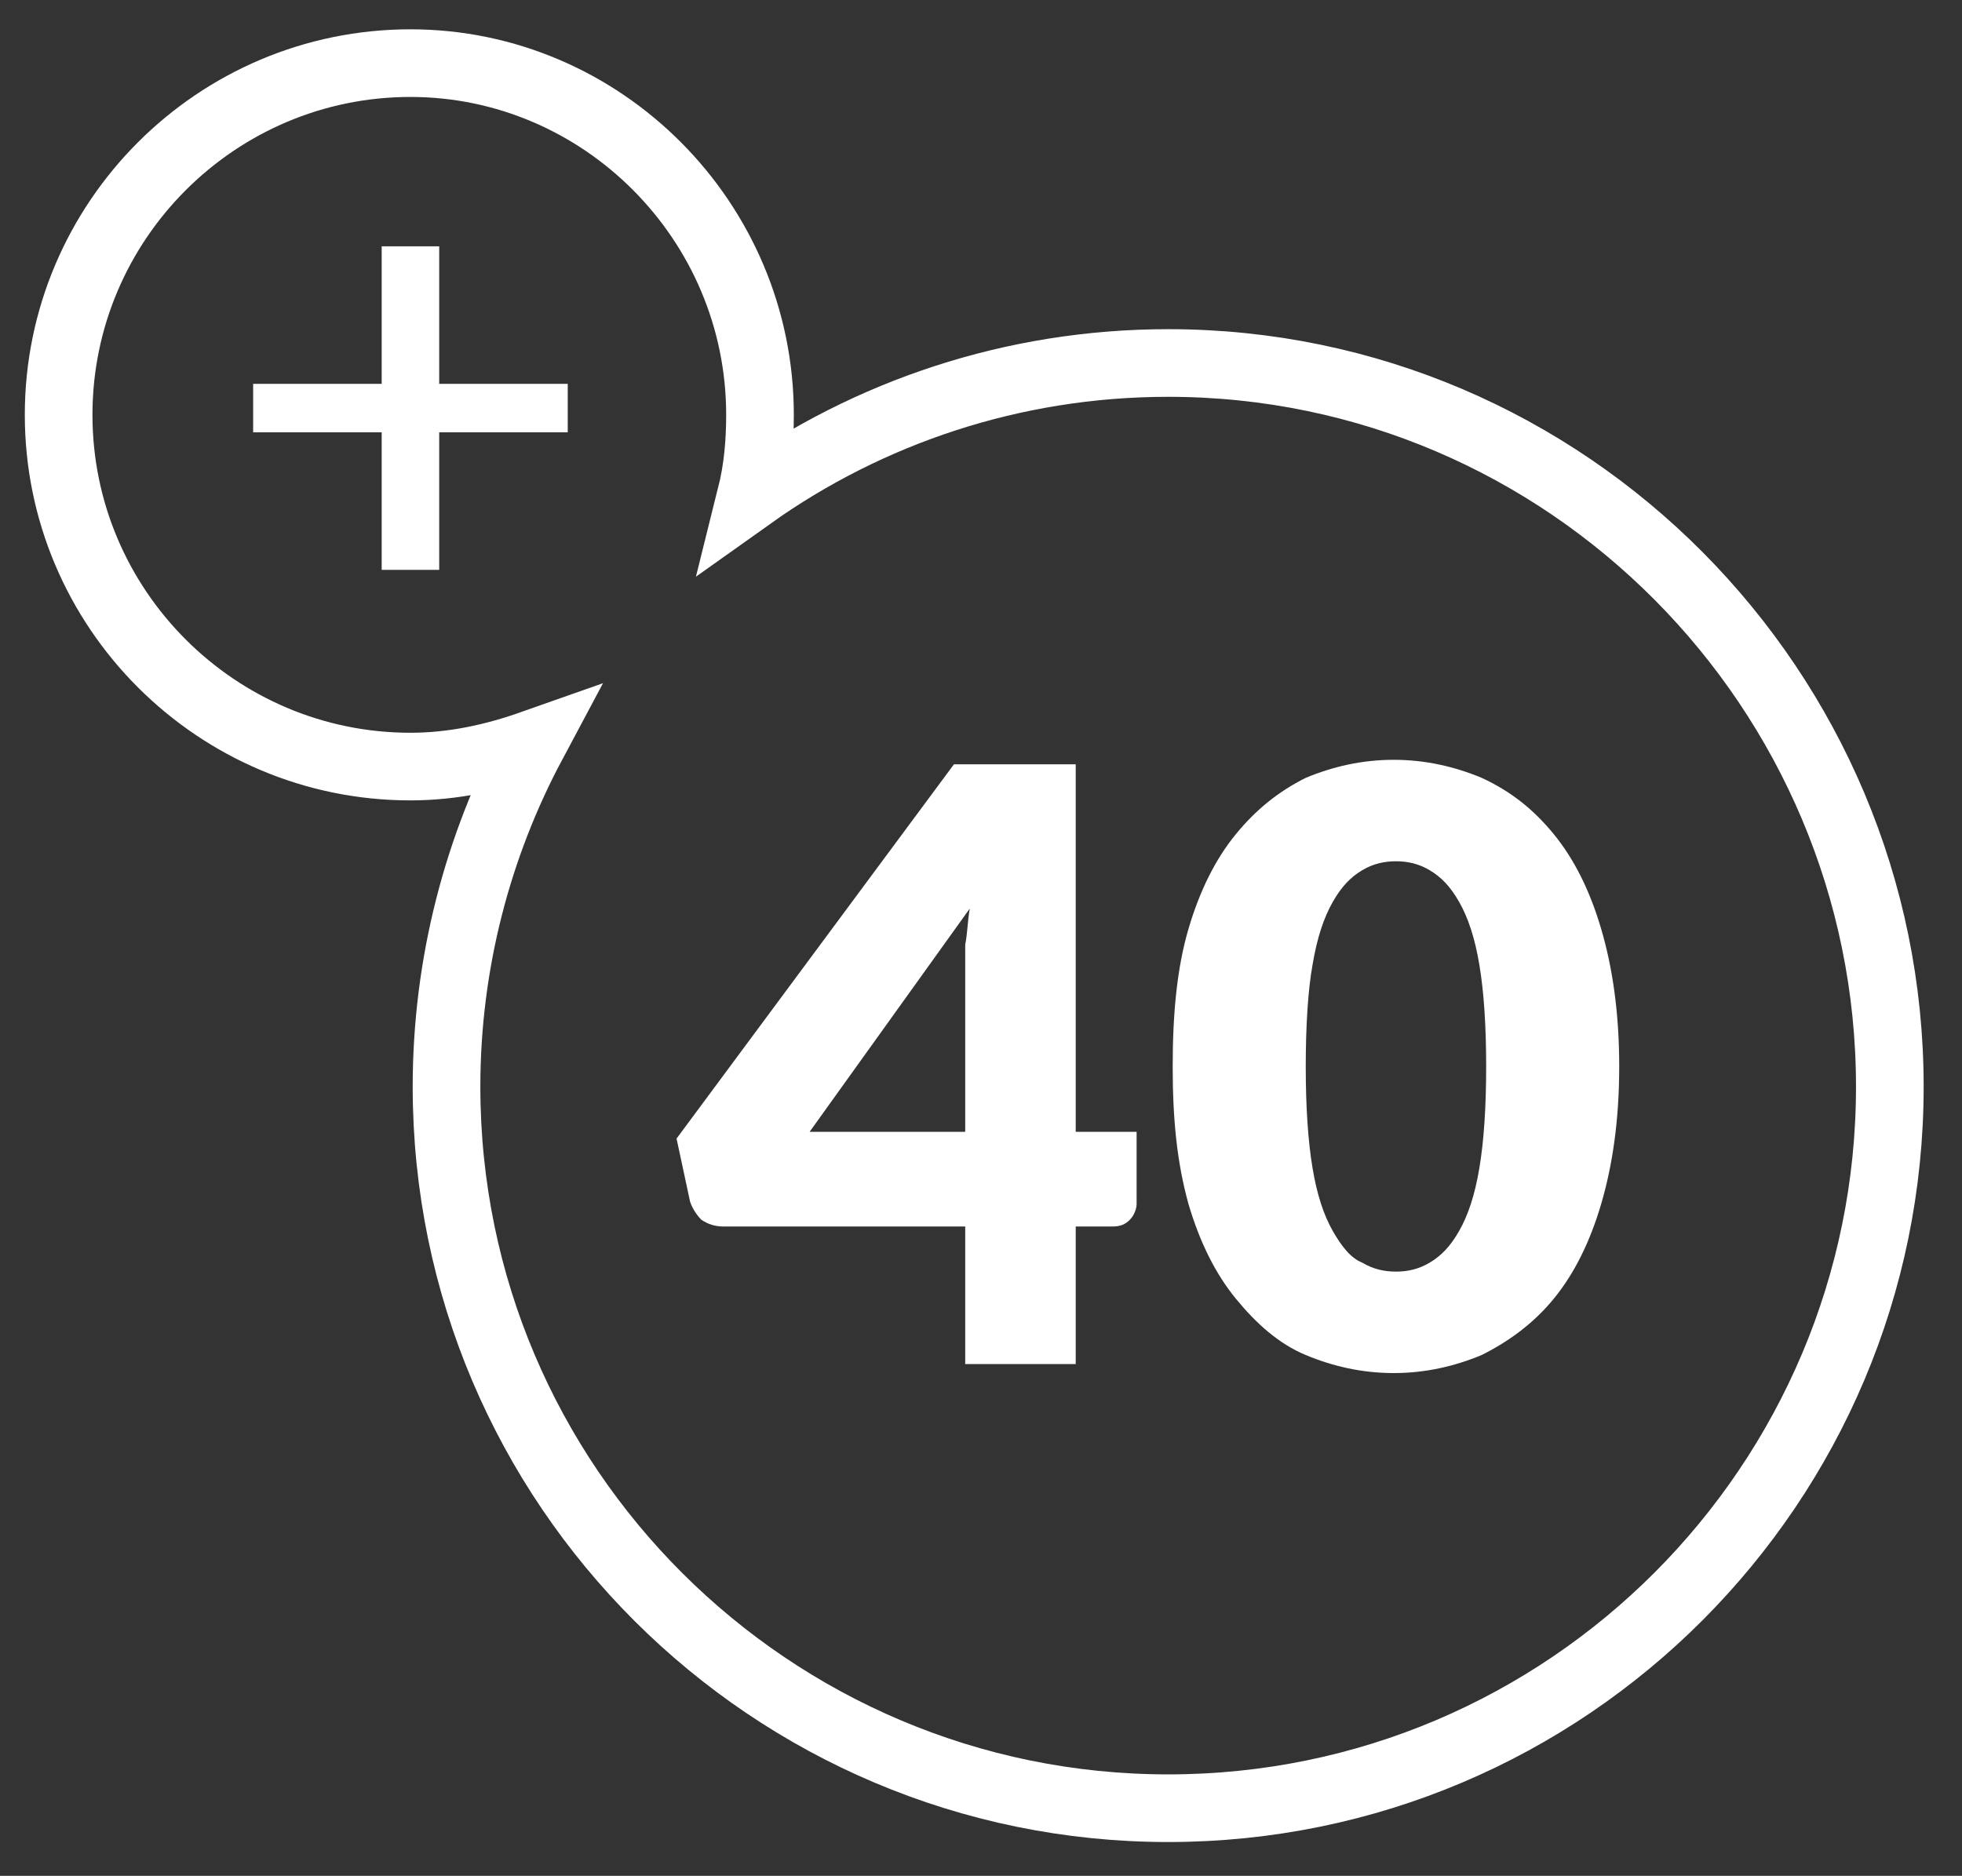
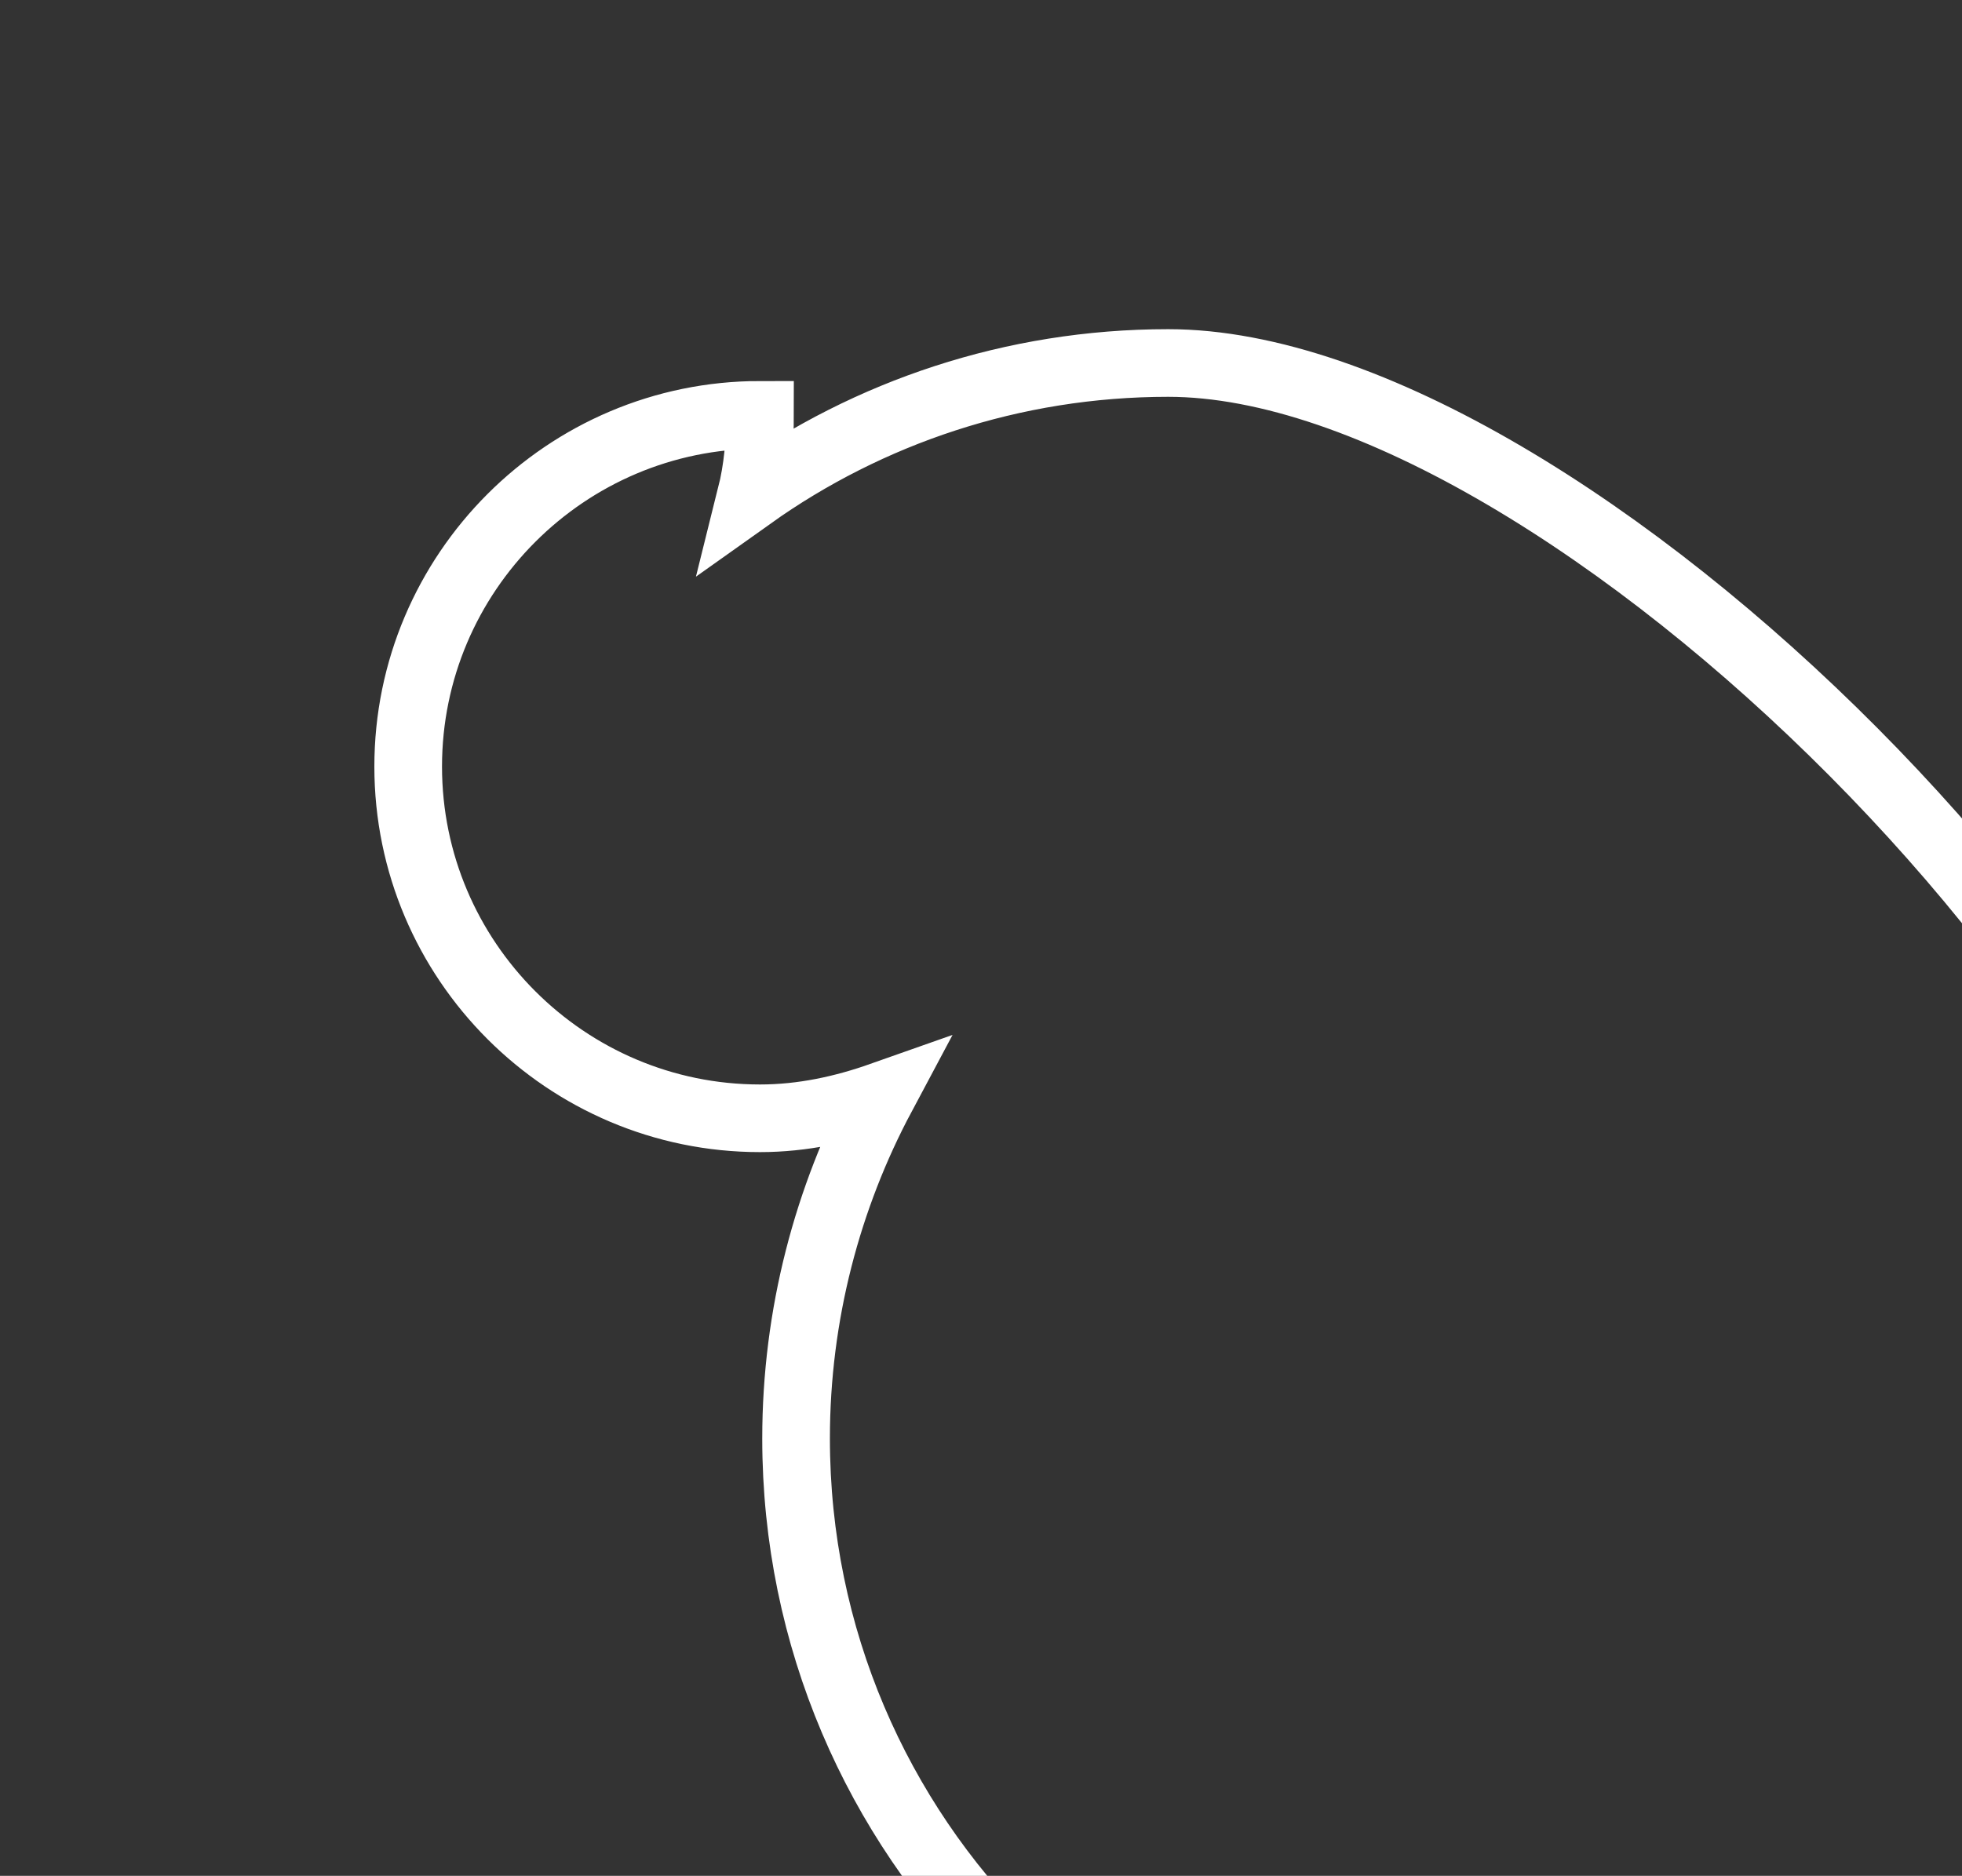
<svg xmlns="http://www.w3.org/2000/svg" version="1.1" id="Capa_1" x="0px" y="0px" viewBox="0 0 87 83.2" style="enable-background:new 0 0 87 83.2;" xml:space="preserve">
  <rect x="0" y="0" width="87" height="83.2" fill="#333333" stroke="none" />
  <style type="text/css">
	.st0{fill:#FFFFFF;}
	.st1{fill:none;stroke:#FFFFFF;stroke-width:3;stroke-miterlimit:10;}
	.st2{fill:#FFFFFF;stroke:#FFFFFF;stroke-width:0.75;stroke-miterlimit:10;}
</style>
  <g>
    <g>
-       <path class="st0" d="M47.7,50.2V33.9h-5.4L30,50.5l0.6,2.8c0.1,0.3,0.3,0.6,0.5,0.8c0.3,0.2,0.6,0.3,1,0.3h10.7v6.1h4.9v-6.1h1.6    c0.4,0,0.6-0.1,0.8-0.3c0.2-0.2,0.3-0.5,0.3-0.7v-3.2H47.7z M42.8,41.9c0,0.5,0,1,0,1.4v6.9h-6.9l7.1-9.9    C42.9,40.9,42.9,41.4,42.8,41.9z" />
-       <path class="st0" d="M71,41.2c-0.5-1.7-1.2-3.1-2.1-4.2c-0.9-1.1-1.9-1.9-3.2-2.5c-1.2-0.5-2.5-0.8-3.9-0.8    c-1.4,0-2.7,0.3-3.9,0.8c-1.2,0.6-2.2,1.4-3.1,2.5c-0.9,1.1-1.6,2.5-2.1,4.2c-0.5,1.7-0.7,3.7-0.7,6.1s0.2,4.3,0.7,6.1    c0.5,1.7,1.2,3.1,2.1,4.2c0.9,1.1,1.9,2,3.1,2.5c1.2,0.5,2.5,0.8,3.9,0.8c1.4,0,2.7-0.3,3.9-0.8c1.2-0.6,2.3-1.4,3.2-2.5    c0.9-1.1,1.6-2.5,2.1-4.2c0.5-1.7,0.8-3.7,0.8-6.1S71.5,42.9,71,41.2z M65.6,51.8c-0.2,1.2-0.5,2.1-0.9,2.8    c-0.4,0.7-0.8,1.1-1.3,1.4c-0.5,0.3-1,0.4-1.5,0.4s-1-0.1-1.5-0.4c-0.5-0.2-0.9-0.7-1.3-1.4c-0.4-0.7-0.7-1.6-0.9-2.8    c-0.2-1.2-0.3-2.7-0.3-4.5c0-1.8,0.1-3.4,0.3-4.5c0.2-1.2,0.5-2.1,0.9-2.8c0.4-0.7,0.8-1.1,1.3-1.4c0.5-0.3,1-0.4,1.5-0.4    s1,0.1,1.5,0.4c0.5,0.3,0.9,0.7,1.3,1.4c0.4,0.7,0.7,1.6,0.9,2.8c0.2,1.2,0.3,2.7,0.3,4.5C65.9,49.1,65.8,50.6,65.6,51.8z" />
-     </g>
-     <path class="st1" d="M51.8,16.1c-6.9,0-13.3,2.2-18.5,5.9c0.3-1.2,0.4-2.4,0.4-3.6c0-8.6-7-15.6-15.5-15.6c-8.6,0-15.6,7-15.6,15.6   c0,8.6,7,15.6,15.6,15.6c1.9,0,3.7-0.4,5.4-1c-2.4,4.5-3.8,9.7-3.8,15.2c0,17.7,14.4,32,32,32c17.7,0,32-14.4,32-32   S69.5,16.1,51.8,16.1z" />
-     <polygon class="st2" points="17.3,24.9 17.3,18.8 11.6,18.8 11.6,17.4 17.3,17.4 17.3,11.3 19.1,11.3 19.1,17.4 24.8,17.4    24.8,18.8 19.1,18.8 19.1,24.9  " />
+       </g>
+     <path class="st1" d="M51.8,16.1c-6.9,0-13.3,2.2-18.5,5.9c0.3-1.2,0.4-2.4,0.4-3.6c-8.6,0-15.6,7-15.6,15.6   c0,8.6,7,15.6,15.6,15.6c1.9,0,3.7-0.4,5.4-1c-2.4,4.5-3.8,9.7-3.8,15.2c0,17.7,14.4,32,32,32c17.7,0,32-14.4,32-32   S69.5,16.1,51.8,16.1z" />
  </g>
</svg>